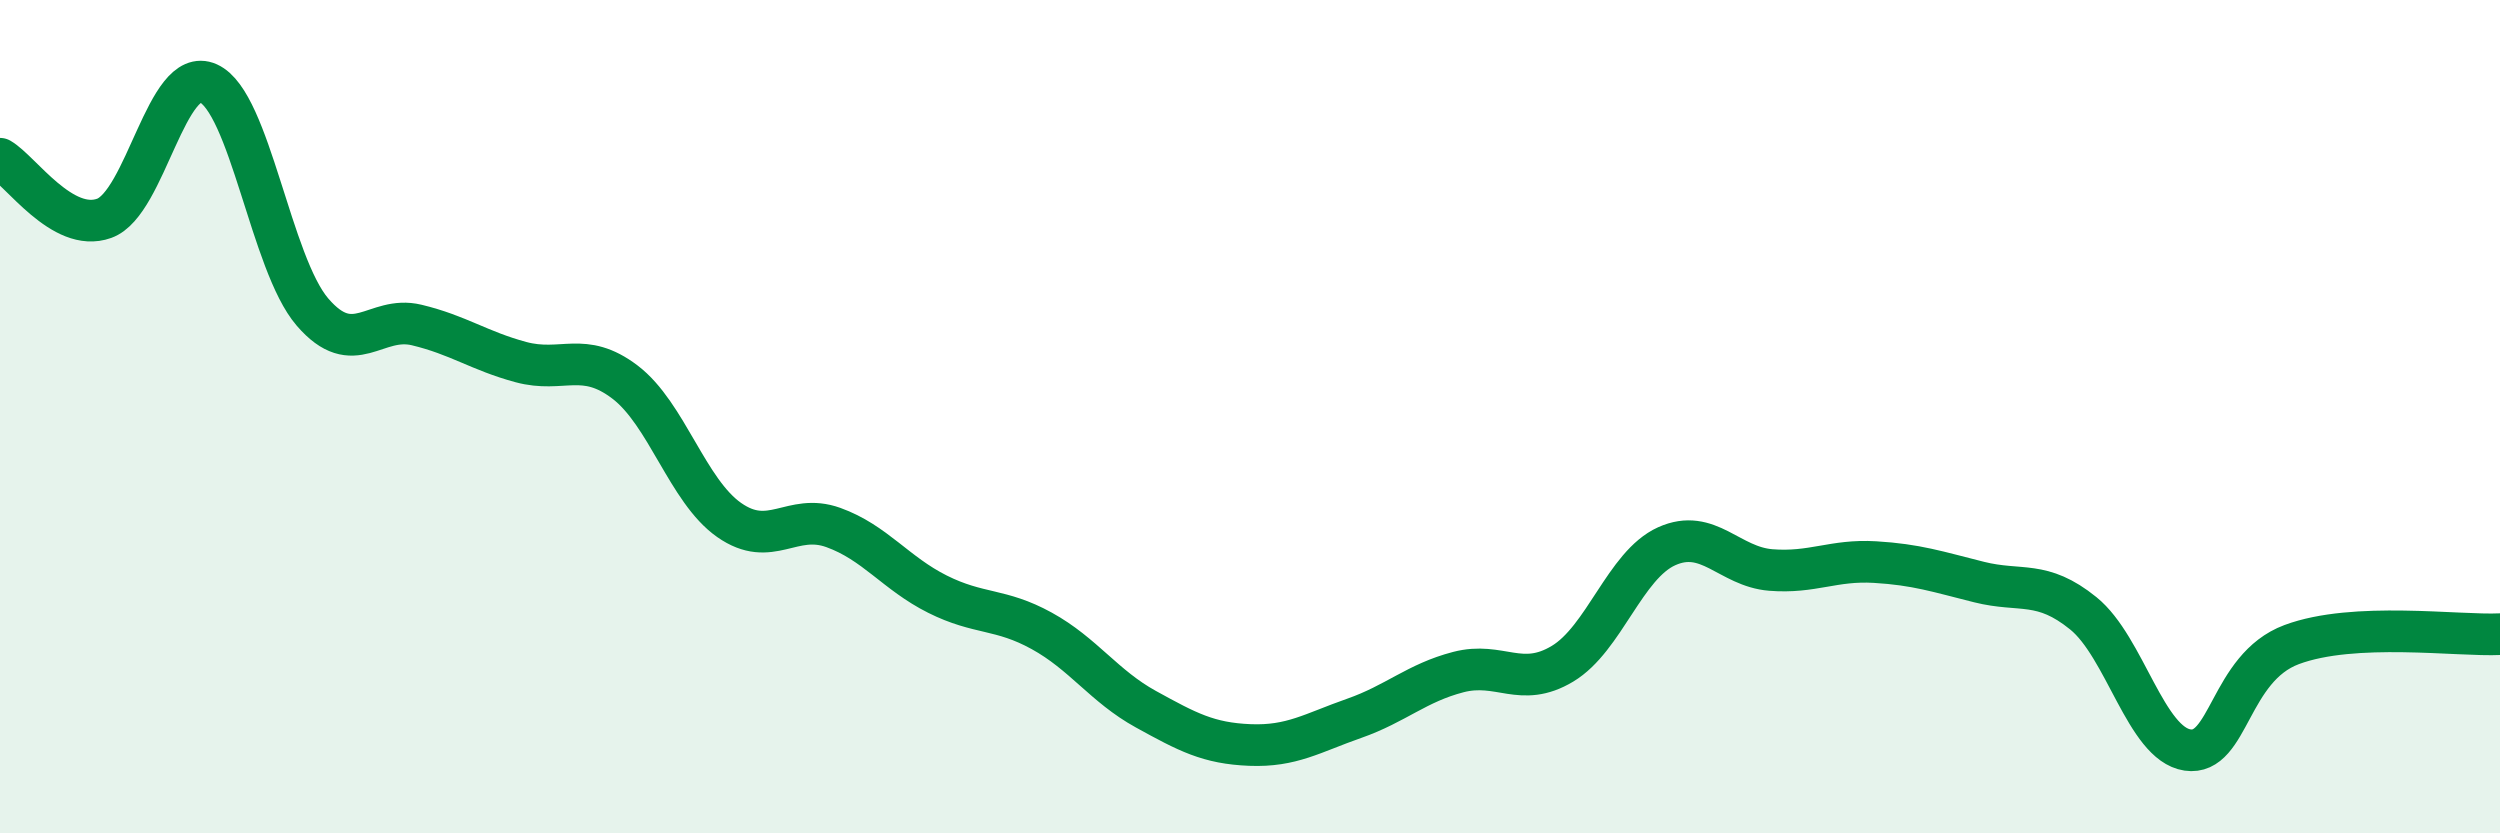
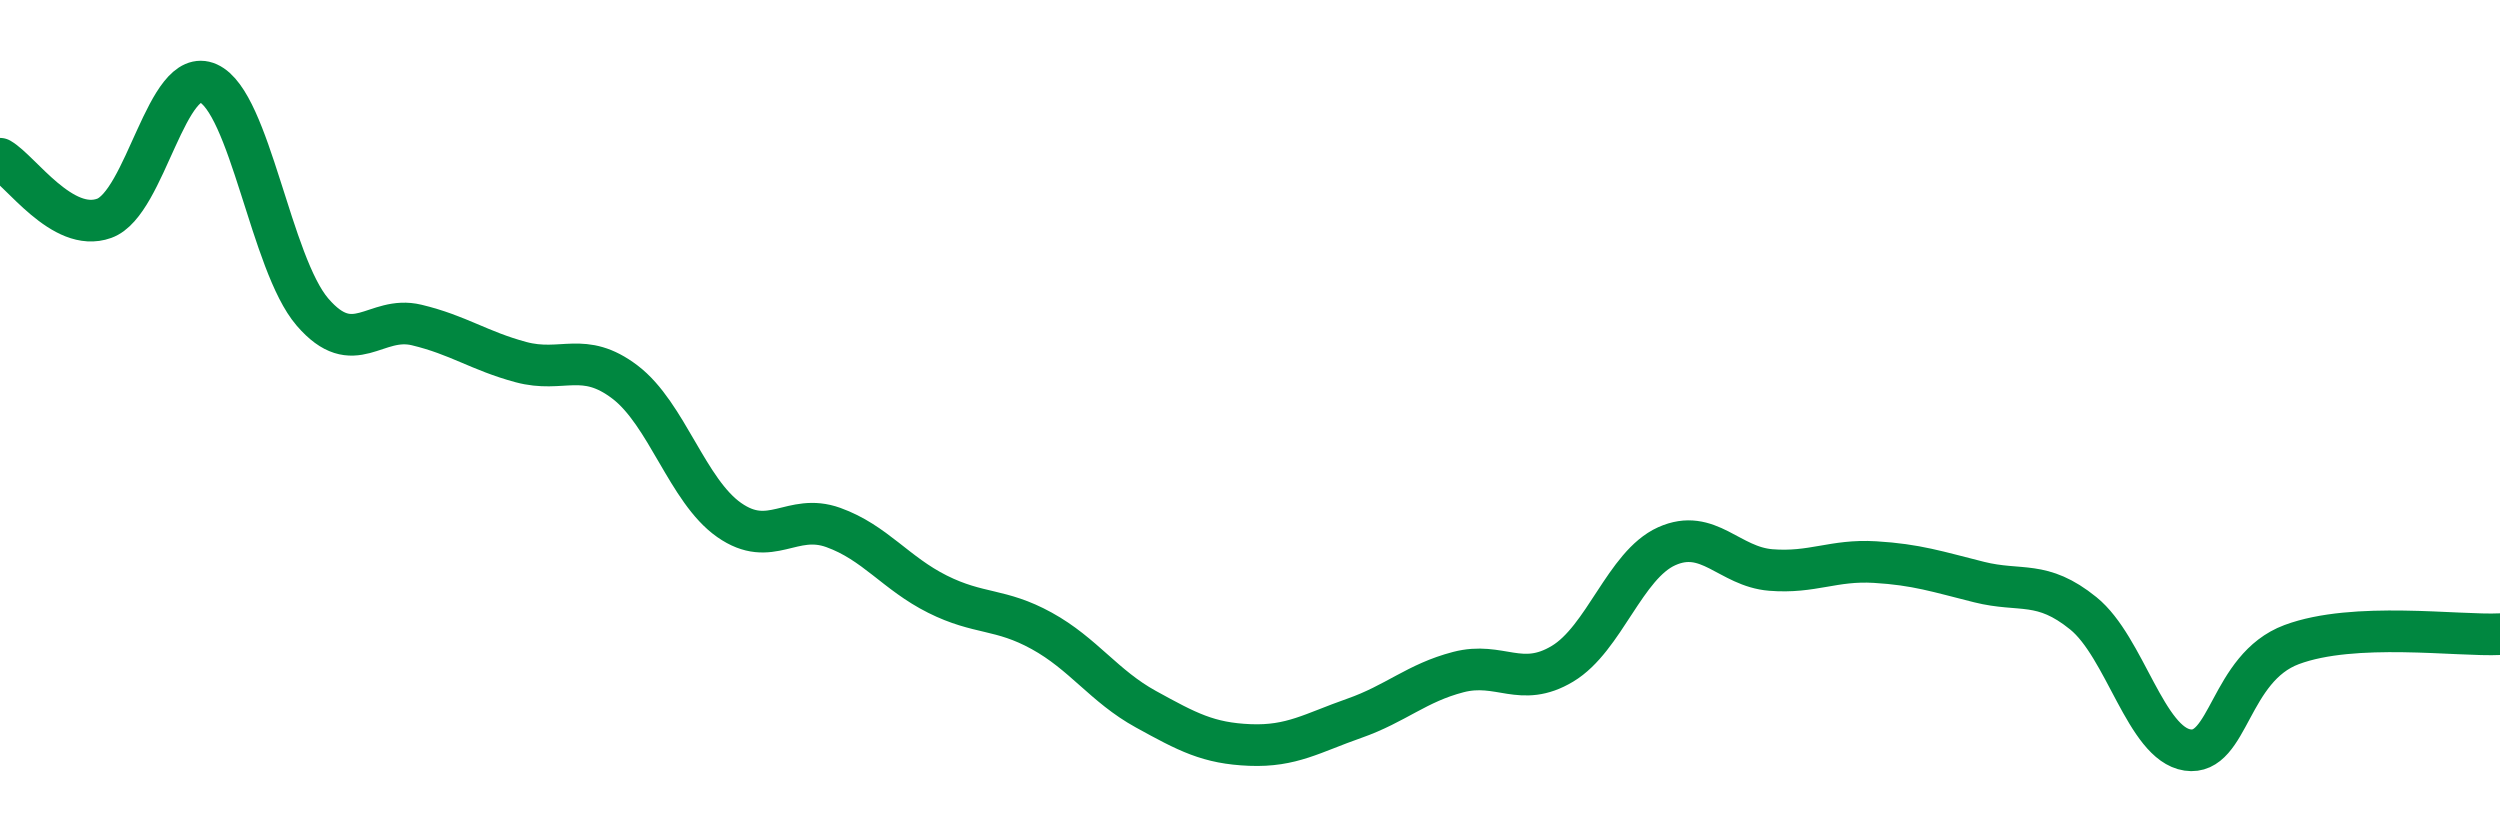
<svg xmlns="http://www.w3.org/2000/svg" width="60" height="20" viewBox="0 0 60 20">
-   <path d="M 0,3.81 C 0.5,4.1 1.5,5.6 2.5,5.24 C 3.5,4.88 4,1.55 5,2 C 6,2.45 6.5,6.33 7.5,7.49 C 8.5,8.65 9,7.56 10,7.8 C 11,8.04 11.5,8.42 12.5,8.69 C 13.5,8.96 14,8.41 15,9.17 C 16,9.93 16.5,11.78 17.5,12.48 C 18.5,13.18 19,12.3 20,12.66 C 21,13.02 21.5,13.76 22.5,14.26 C 23.5,14.76 24,14.59 25,15.14 C 26,15.69 26.5,16.47 27.5,17.02 C 28.5,17.57 29,17.84 30,17.88 C 31,17.92 31.5,17.59 32.5,17.24 C 33.5,16.89 34,16.39 35,16.13 C 36,15.87 36.5,16.53 37.5,15.93 C 38.5,15.33 39,13.56 40,13.11 C 41,12.66 41.5,13.6 42.5,13.68 C 43.5,13.76 44,13.43 45,13.49 C 46,13.55 46.5,13.72 47.5,13.97 C 48.5,14.22 49,13.91 50,14.72 C 51,15.53 51.5,17.85 52.5,18 C 53.5,18.15 53.5,16.03 55,15.47 C 56.5,14.91 59,15.27 60,15.22L60 20L0 20Z" fill="#008740" opacity="0.1" stroke-linecap="round" stroke-linejoin="round" />
  <path d="M 0,3.81 C 0.5,4.1 1.5,5.6 2.5,5.24 C 3.5,4.88 4,1.55 5,2 C 6,2.45 6.5,6.33 7.5,7.49 C 8.5,8.65 9,7.56 10,7.8 C 11,8.04 11.5,8.42 12.5,8.69 C 13.5,8.96 14,8.41 15,9.17 C 16,9.93 16.5,11.78 17.5,12.48 C 18.5,13.18 19,12.3 20,12.66 C 21,13.02 21.5,13.76 22.5,14.26 C 23.5,14.76 24,14.59 25,15.14 C 26,15.69 26.5,16.47 27.5,17.02 C 28.5,17.57 29,17.84 30,17.88 C 31,17.92 31.5,17.59 32.5,17.24 C 33.5,16.89 34,16.39 35,16.13 C 36,15.87 36.5,16.53 37.5,15.93 C 38.5,15.33 39,13.56 40,13.11 C 41,12.66 41.5,13.6 42.5,13.68 C 43.5,13.76 44,13.43 45,13.49 C 46,13.55 46.5,13.72 47.5,13.97 C 48.5,14.22 49,13.91 50,14.72 C 51,15.53 51.5,17.85 52.5,18 C 53.5,18.15 53.5,16.03 55,15.47 C 56.5,14.91 59,15.27 60,15.22" stroke="#008740" stroke-width="1" fill="none" stroke-linecap="round" stroke-linejoin="round" />
</svg>